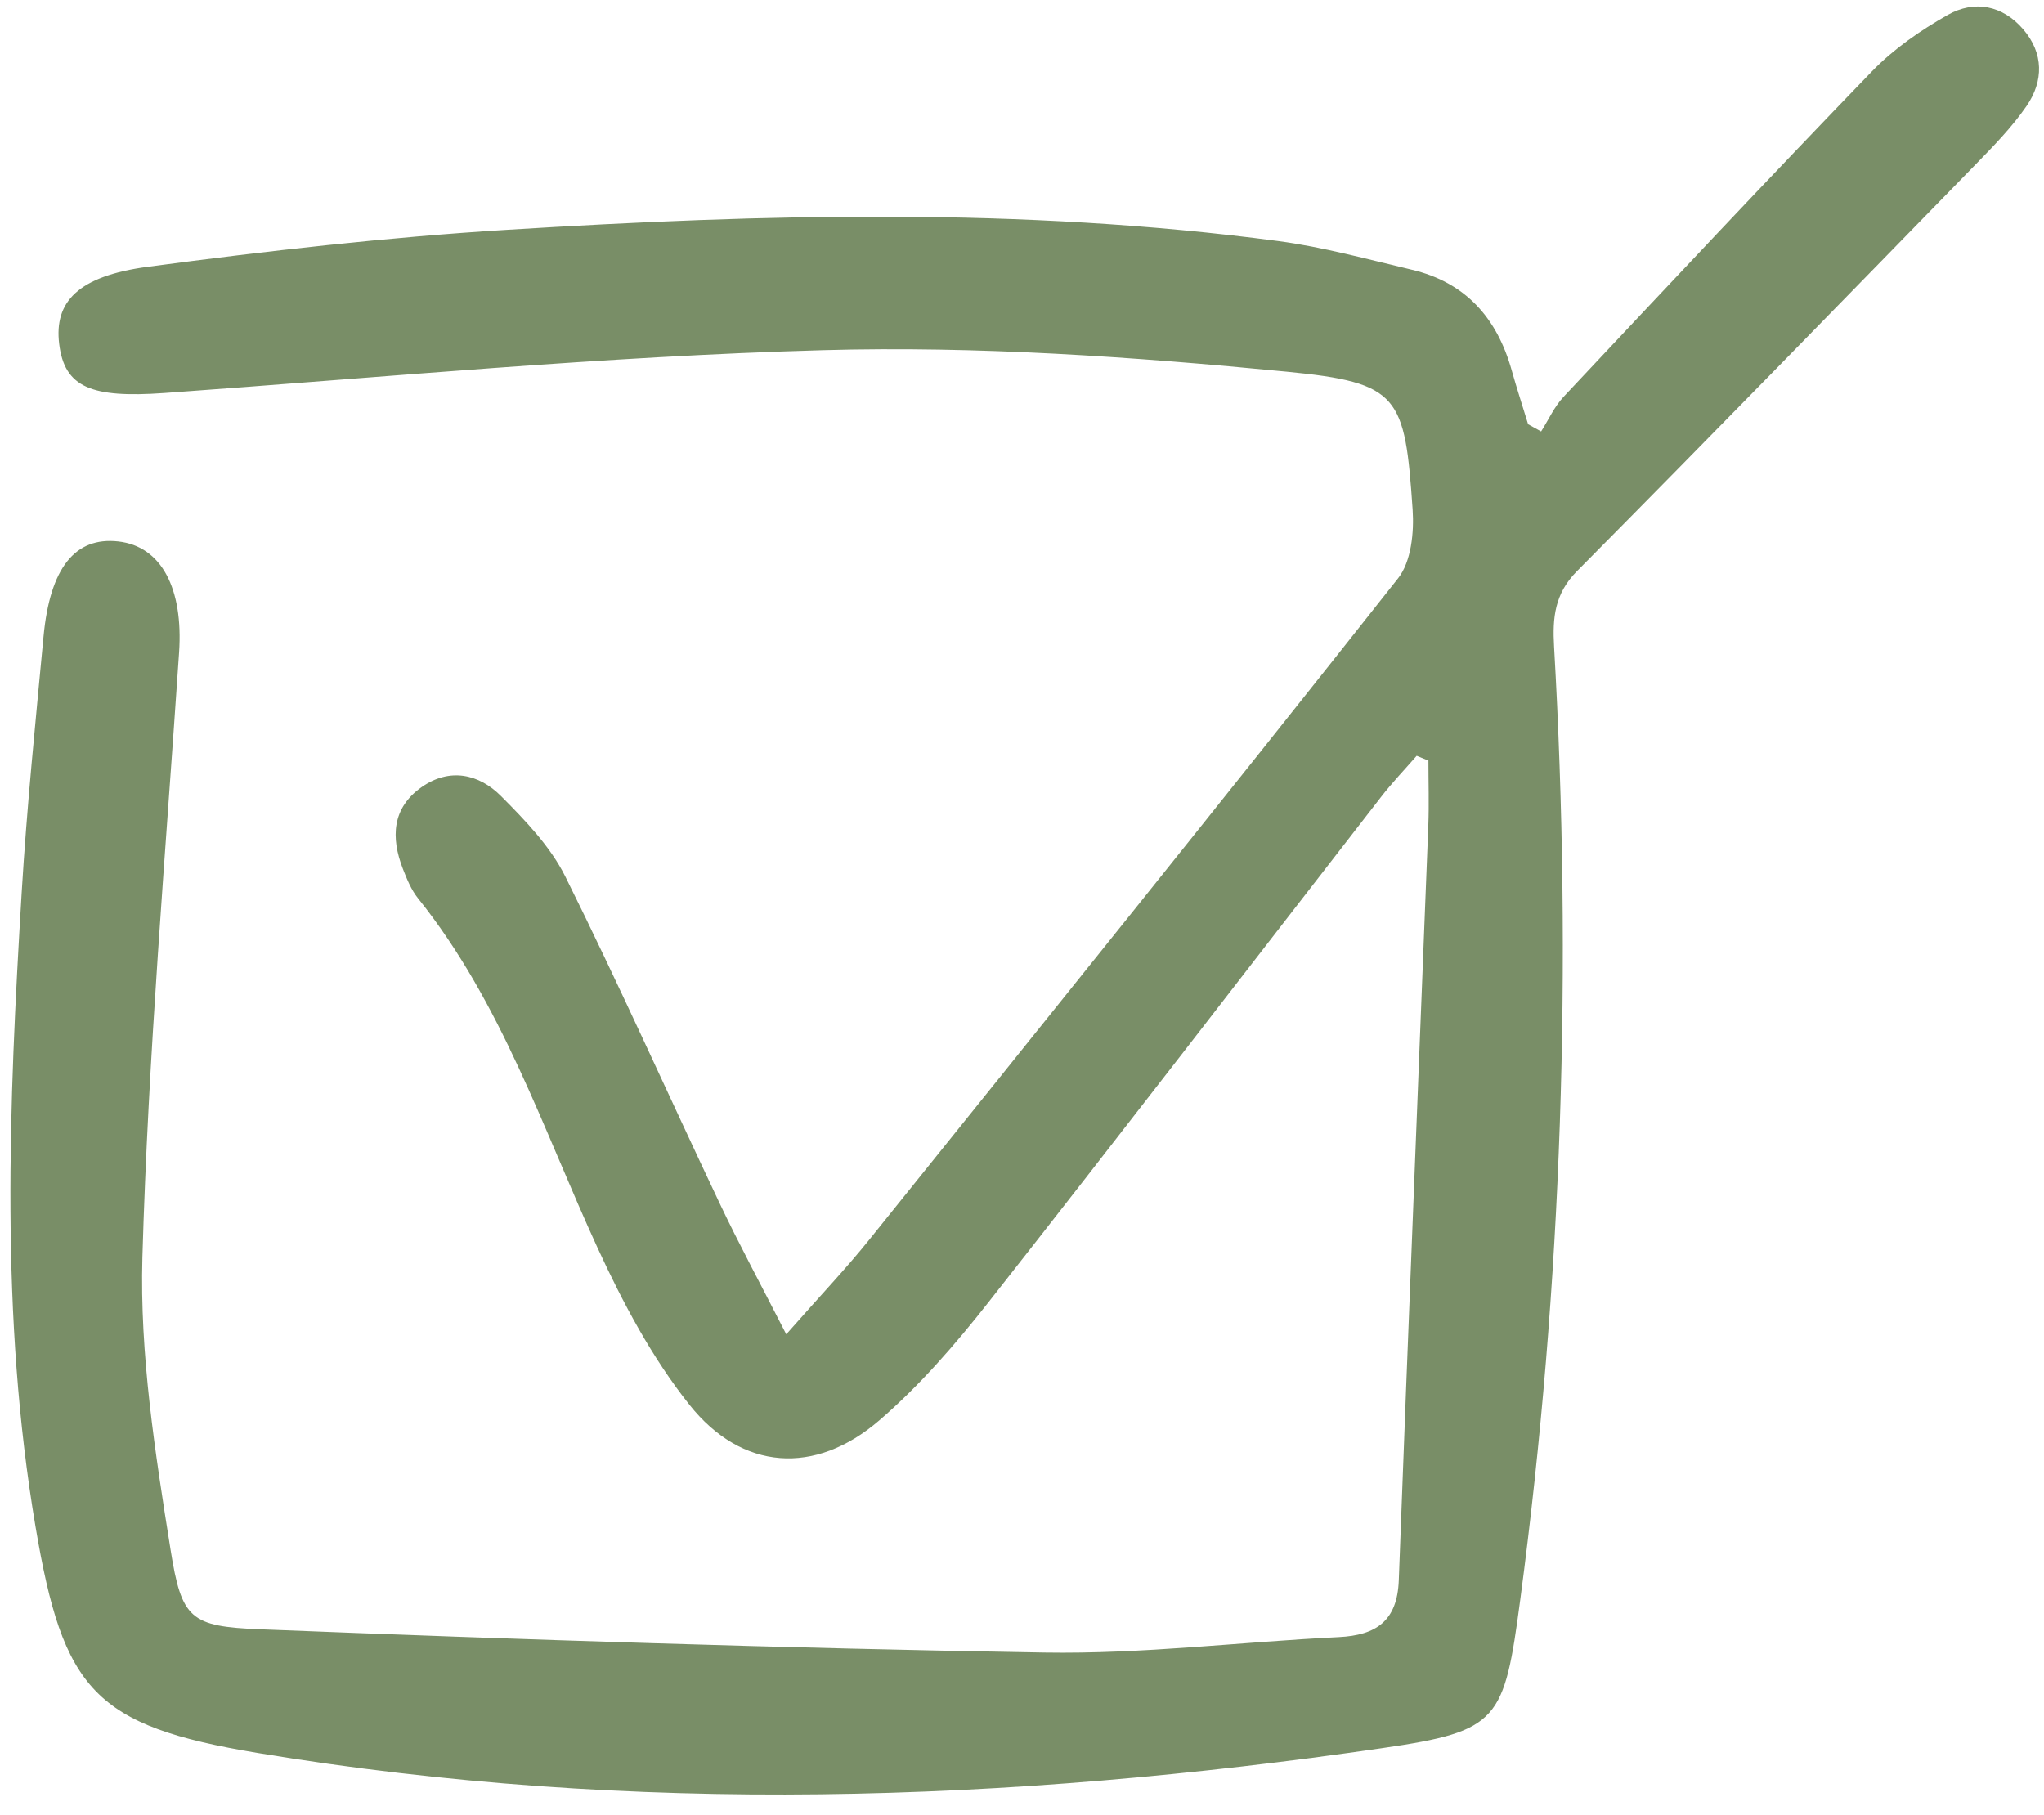
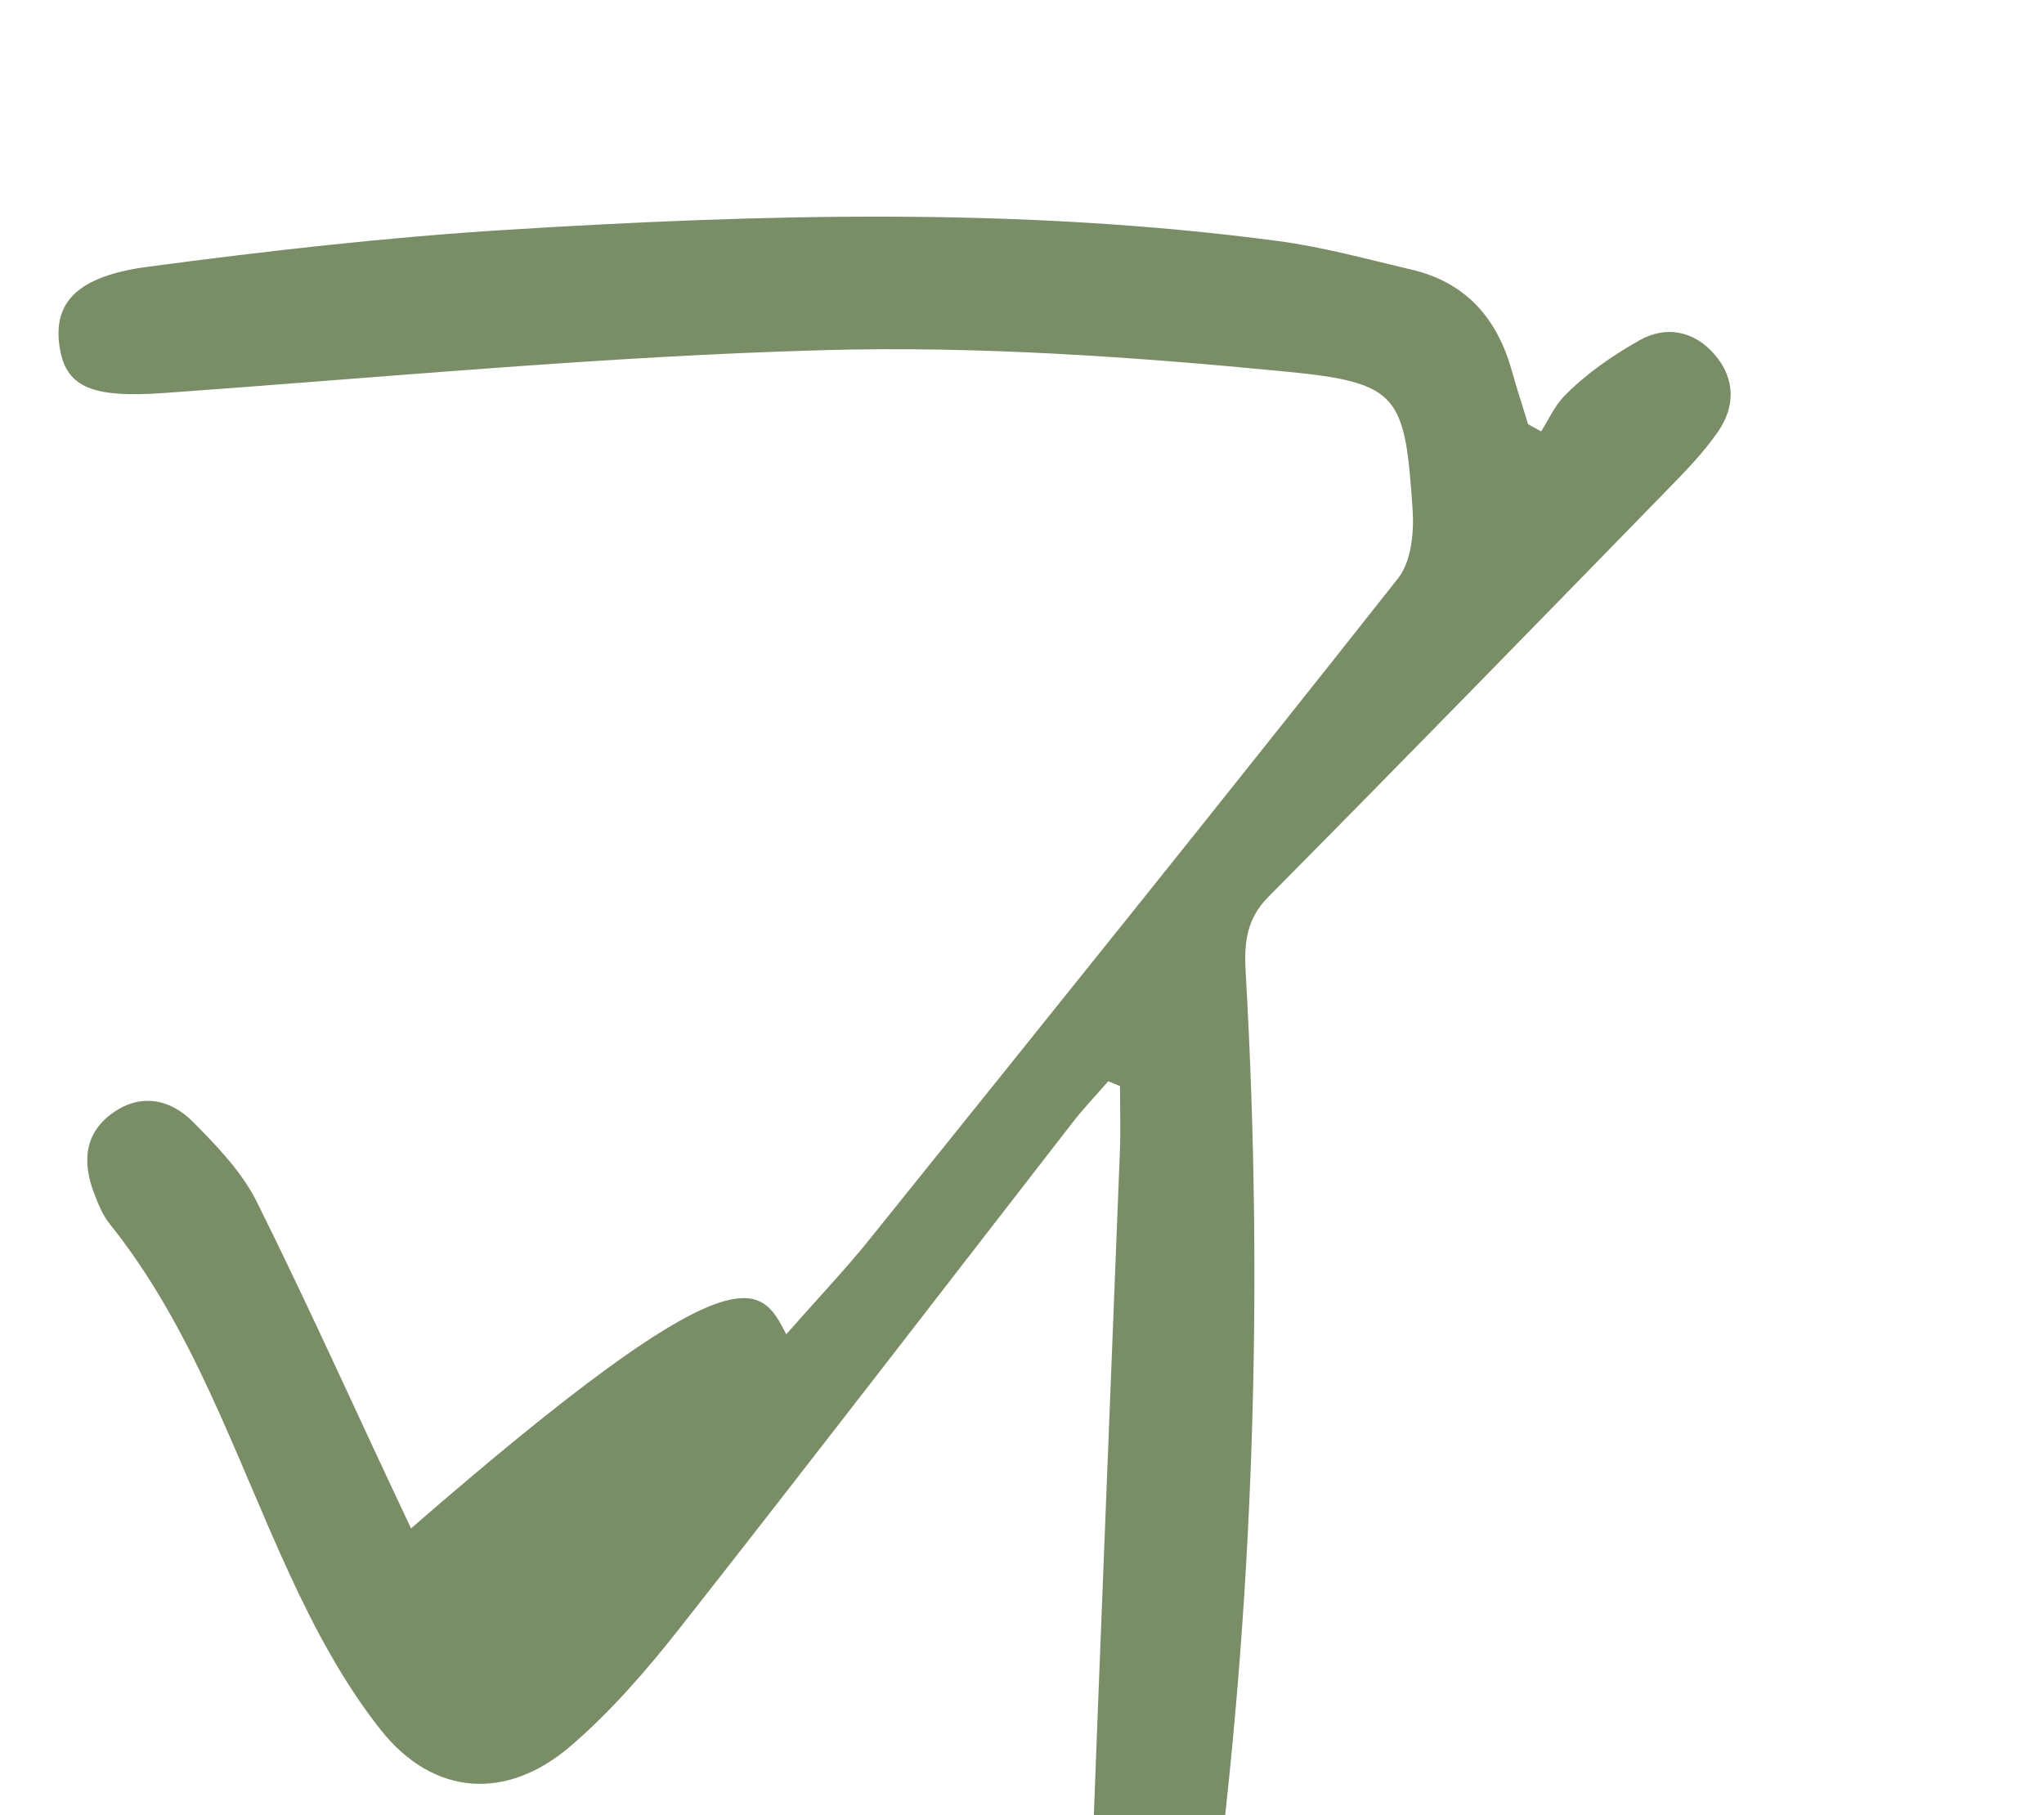
<svg xmlns="http://www.w3.org/2000/svg" fill="#798e67" height="548.4" preserveAspectRatio="xMidYMid meet" version="1" viewBox="236.0 227.9 617.5 548.4" width="617.5" zoomAndPan="magnify">
  <g id="change1_1">
-     <path d="M473.53,631.01c10.35-11.75,18.07-19.86,25.06-28.56c53.45-66.47,106.93-132.92,159.79-199.85 c3.96-5.02,4.85-13.87,4.38-20.75c-2.36-34.38-3.91-38.34-38.02-41.66c-46.5-4.52-93.47-7.8-140.1-6.5 c-66.4,1.85-132.68,8.21-198.99,12.94c-22.17,1.58-30.17-1.73-31.77-14.83c-1.55-12.67,5.62-20.49,26.81-23.31 c36.02-4.79,72.21-8.92,108.47-11.16c77.69-4.81,155.47-6.9,232.96,3.39c13.61,1.81,26.98,5.5,40.39,8.66 c16.26,3.83,25.75,14.61,30.17,30.36c1.54,5.48,3.31,10.89,4.97,16.33c1.31,0.72,2.62,1.45,3.93,2.17 c2.23-3.51,3.98-7.48,6.78-10.46c30.91-32.92,61.79-65.87,93.17-98.33c6.55-6.78,14.68-12.4,22.92-17.06 c8-4.51,16.47-2.95,22.74,4.32c6.26,7.27,6.23,15.67,1.04,23.22c-4.45,6.47-10.08,12.2-15.6,17.86 c-39.98,41-79.93,82.02-120.24,122.69c-6.74,6.8-7.4,14.07-6.9,22.74c5.52,96.28,2.51,192.29-10.21,287.93 c-4.88,36.66-6.39,39.74-41.56,44.86c-113.14,16.47-226.61,20.31-339.86,1.49c-49.4-8.21-58.76-18.94-67.12-68.31 c-10.77-63.58-8.04-127.57-4.2-191.5c1.55-25.87,4.19-51.68,6.61-77.49c1.95-20.76,9.55-30.16,22.56-28.72 c13.1,1.46,19.69,14.26,18.39,33.54c-4.09,60.88-9.33,121.74-11.08,182.7c-0.84,29.36,3.85,59.13,8.5,88.33 c3.35,21.03,5.96,23.23,27.16,24.08c78.92,3.13,157.89,5.72,236.86,7.03c29.59,0.49,59.25-3.22,88.89-4.67 c11.34-0.56,17.69-4.89,18.15-17.15c2.83-76.01,5.96-152.01,8.92-228.02c0.25-6.53,0.03-13.08,0.03-19.63 c-1.18-0.48-2.37-0.97-3.55-1.45c-3.6,4.14-7.42,8.12-10.78,12.46c-39.49,50.86-78.71,101.93-118.51,152.54 c-10.02,12.75-20.84,25.26-33.08,35.8c-19.35,16.66-41.46,15.22-57.35-4.76c-11.28-14.19-20.09-30.78-27.72-47.35 c-16.58-36.02-28.98-74.09-54.26-105.64c-2.05-2.55-3.36-5.8-4.57-8.9c-3.67-9.44-3.29-18.38,5.64-24.67 c8.45-5.95,17.31-4.05,24.02,2.7c7.3,7.33,14.9,15.21,19.42,24.31c16.18,32.54,30.99,65.75,46.56,98.59 C459.16,603.6,465.64,615.56,473.53,631.01z" />
+     <path d="M473.53,631.01c10.35-11.75,18.07-19.86,25.06-28.56c53.45-66.47,106.93-132.92,159.79-199.85 c3.96-5.02,4.85-13.87,4.38-20.75c-2.36-34.38-3.91-38.34-38.02-41.66c-46.5-4.52-93.47-7.8-140.1-6.5 c-66.4,1.85-132.68,8.21-198.99,12.94c-22.17,1.58-30.17-1.73-31.77-14.83c-1.55-12.67,5.62-20.49,26.81-23.31 c36.02-4.79,72.21-8.92,108.47-11.16c77.69-4.81,155.47-6.9,232.96,3.39c13.61,1.81,26.98,5.5,40.39,8.66 c16.26,3.83,25.75,14.61,30.17,30.36c1.54,5.48,3.31,10.89,4.97,16.33c1.31,0.72,2.62,1.45,3.93,2.17 c2.23-3.51,3.98-7.48,6.78-10.46c6.55-6.78,14.68-12.4,22.92-17.06 c8-4.51,16.47-2.95,22.74,4.32c6.26,7.27,6.23,15.67,1.04,23.22c-4.45,6.47-10.08,12.2-15.6,17.86 c-39.98,41-79.93,82.02-120.24,122.69c-6.74,6.8-7.4,14.07-6.9,22.74c5.52,96.28,2.51,192.29-10.21,287.93 c-4.88,36.66-6.39,39.74-41.56,44.86c-113.14,16.47-226.61,20.31-339.86,1.49c-49.4-8.21-58.76-18.94-67.12-68.31 c-10.77-63.58-8.04-127.57-4.2-191.5c1.55-25.87,4.19-51.68,6.61-77.49c1.95-20.76,9.55-30.16,22.56-28.72 c13.1,1.46,19.69,14.26,18.39,33.54c-4.09,60.88-9.33,121.74-11.08,182.7c-0.84,29.36,3.85,59.13,8.5,88.33 c3.35,21.03,5.96,23.23,27.16,24.08c78.92,3.13,157.89,5.72,236.86,7.03c29.59,0.49,59.25-3.22,88.89-4.67 c11.34-0.56,17.69-4.89,18.15-17.15c2.83-76.01,5.96-152.01,8.92-228.02c0.25-6.53,0.03-13.08,0.03-19.63 c-1.18-0.48-2.37-0.97-3.55-1.45c-3.6,4.14-7.42,8.12-10.78,12.46c-39.49,50.86-78.71,101.93-118.51,152.54 c-10.02,12.75-20.84,25.26-33.08,35.8c-19.35,16.66-41.46,15.22-57.35-4.76c-11.28-14.19-20.09-30.78-27.72-47.35 c-16.58-36.02-28.98-74.09-54.26-105.64c-2.05-2.55-3.36-5.8-4.57-8.9c-3.67-9.44-3.29-18.38,5.64-24.67 c8.45-5.95,17.31-4.05,24.02,2.7c7.3,7.33,14.9,15.21,19.42,24.31c16.18,32.54,30.99,65.75,46.56,98.59 C459.16,603.6,465.64,615.56,473.53,631.01z" />
  </g>
</svg>